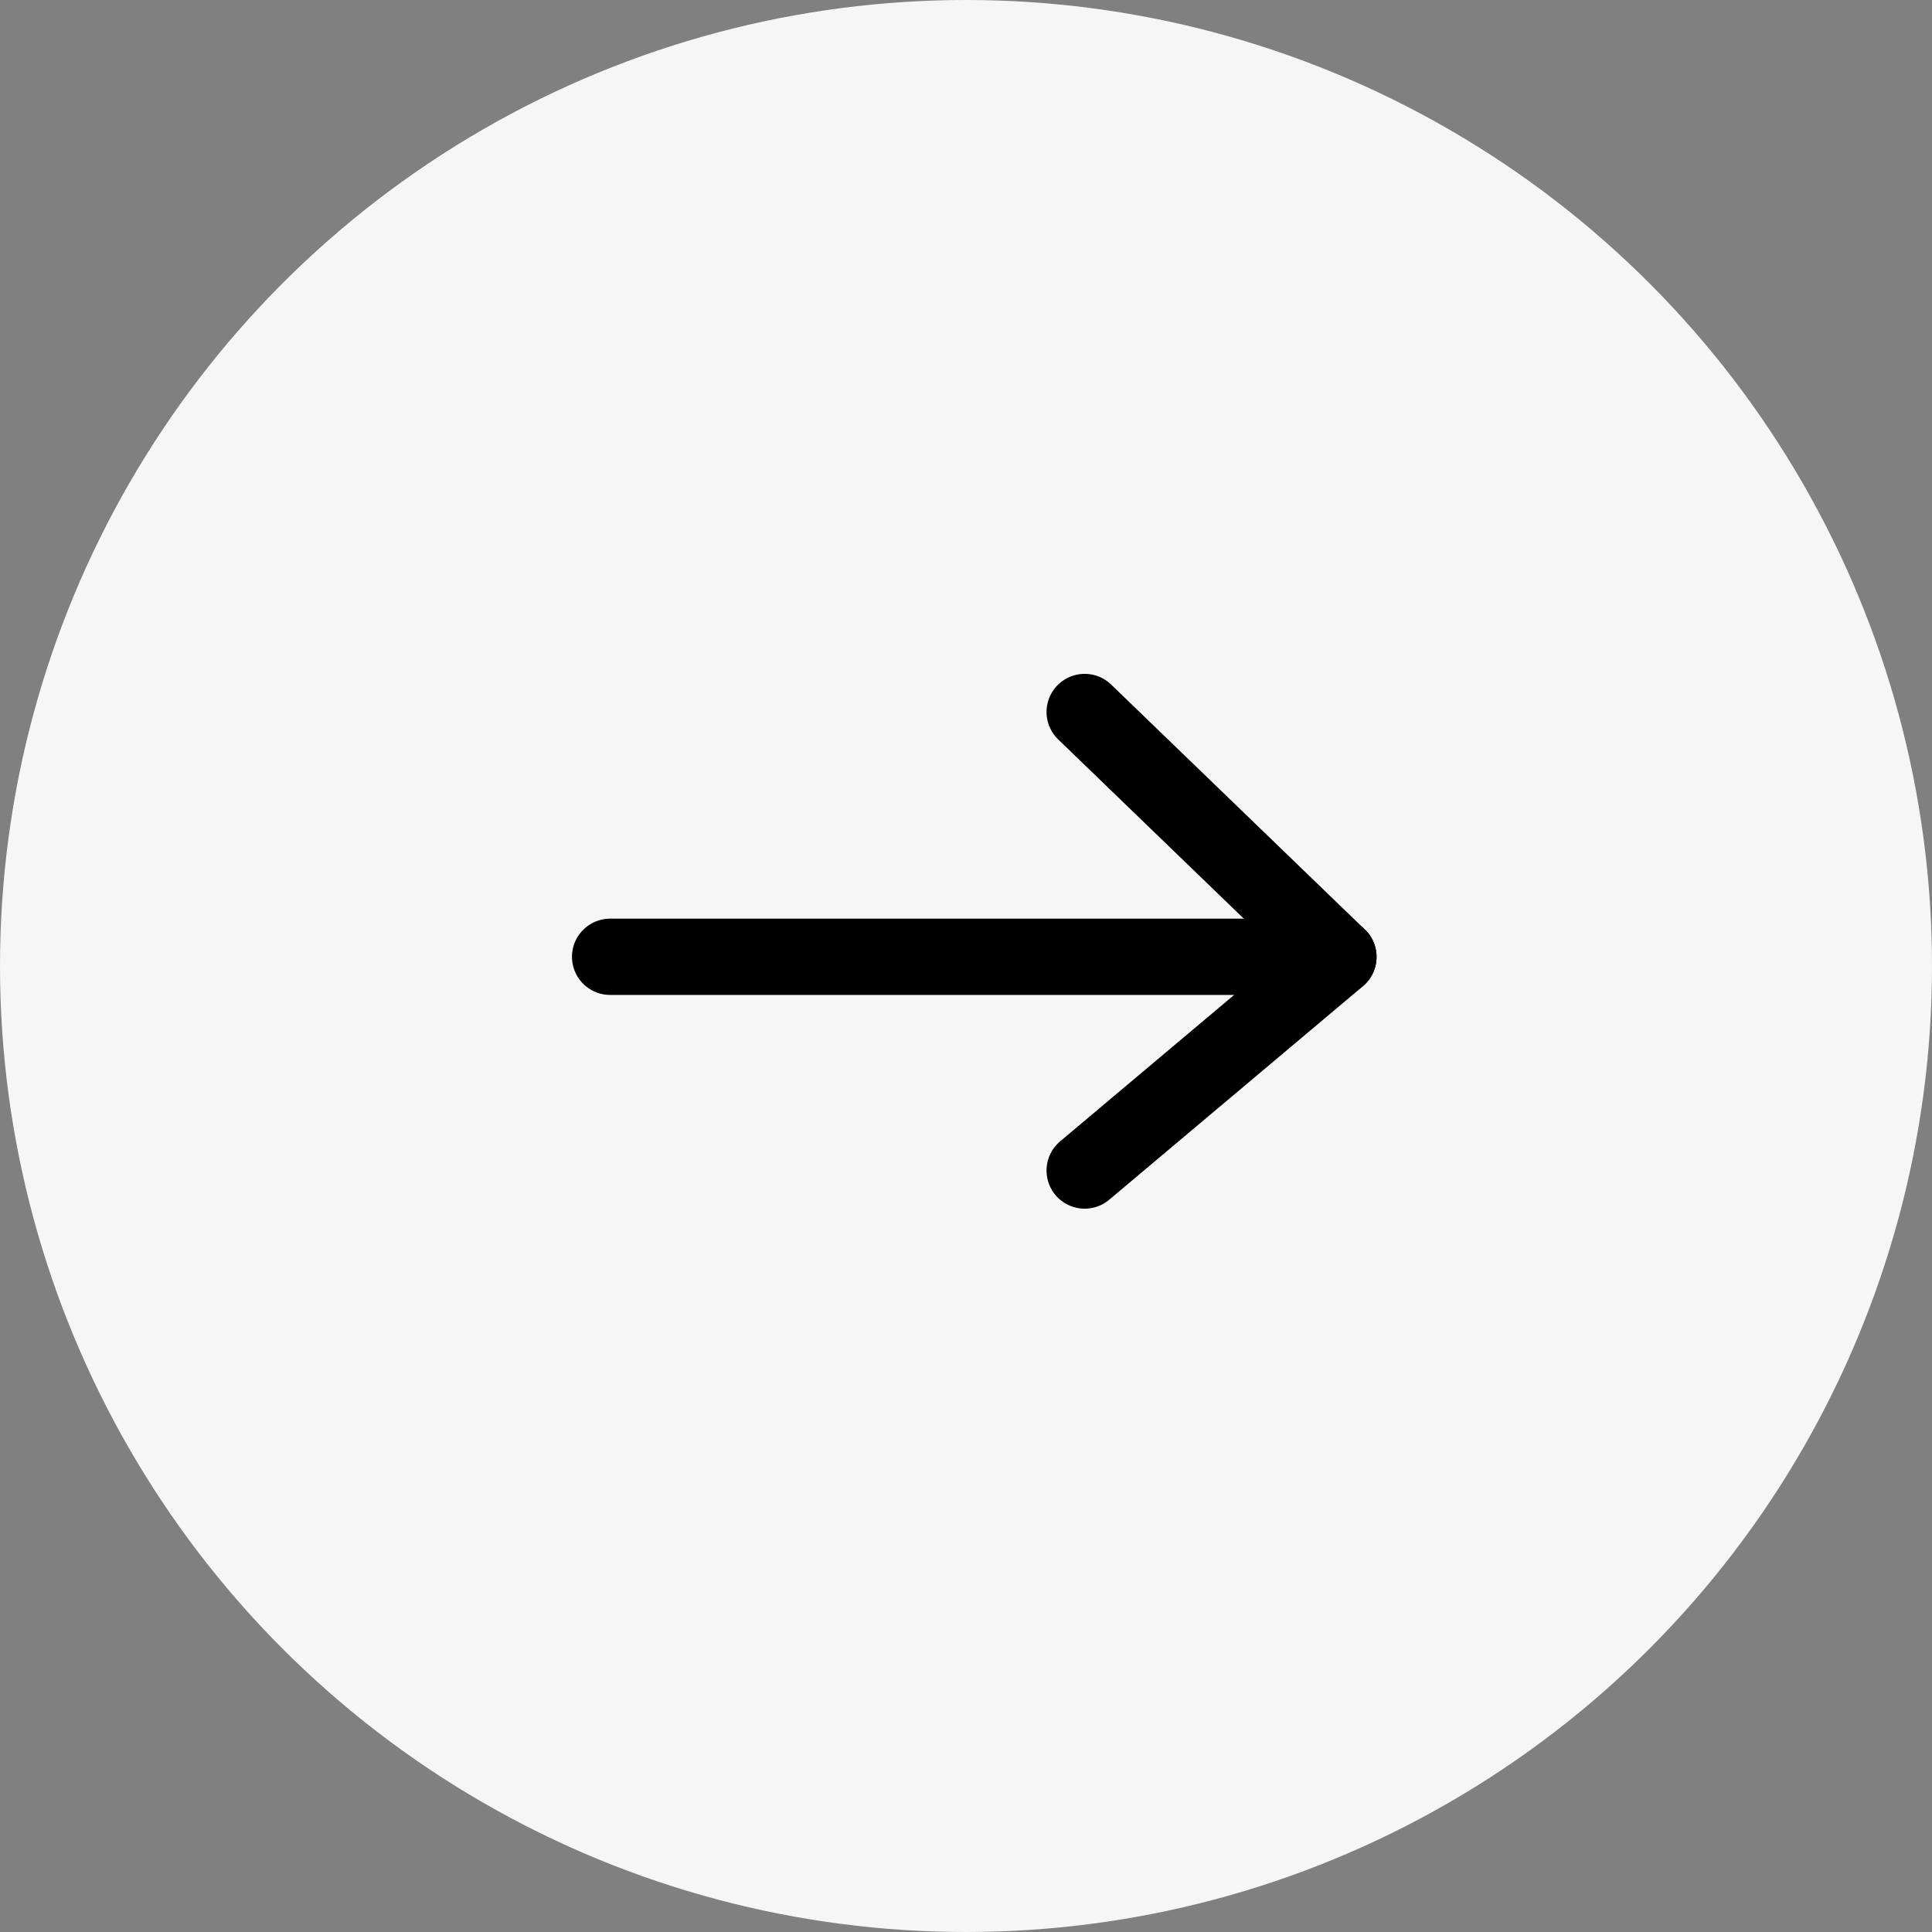
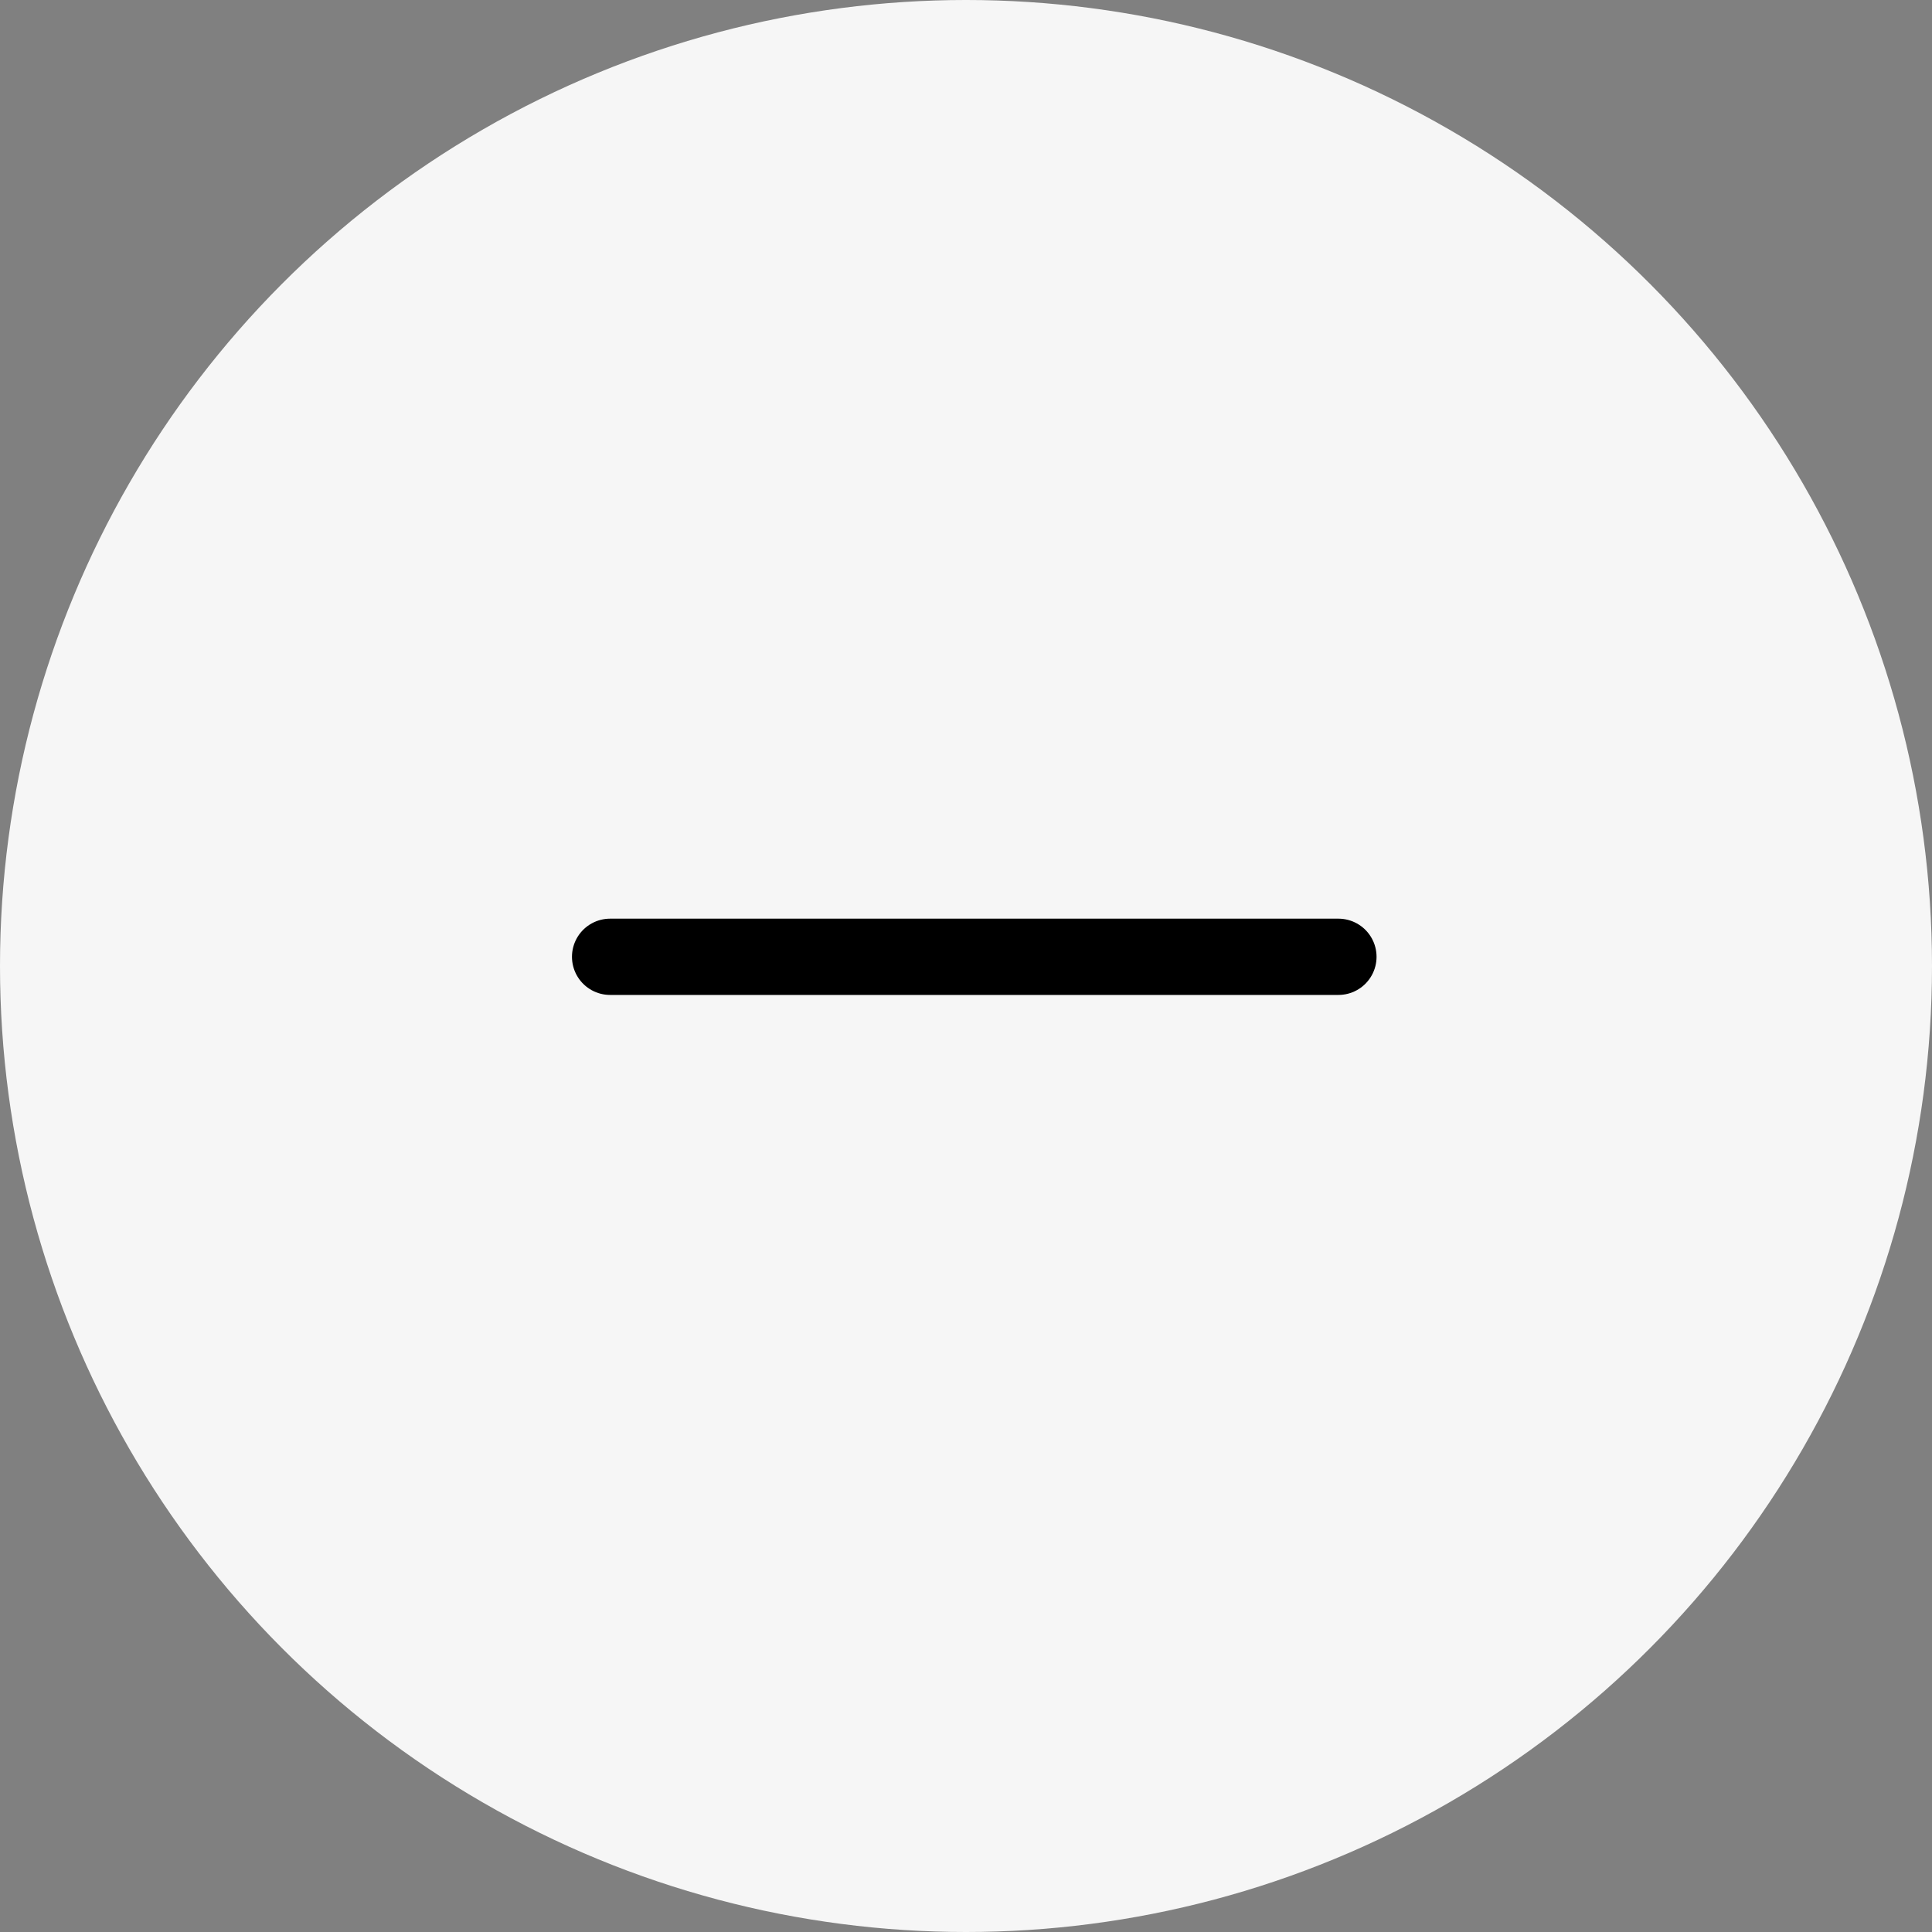
<svg xmlns="http://www.w3.org/2000/svg" width="38" height="38" viewBox="0 0 38 38">
  <rect x="0" y="0" width="38" height="38" fill="#808080" stroke="none" />
  <g id="Group_899" data-name="Group 899" transform="translate(0 7.939)">
    <circle id="Ellipse_28" data-name="Ellipse 28" cx="19" cy="19" r="19" transform="translate(0 -7.939)" fill="#f6f6f6" />
    <g id="Icon_feather-arrow-left" data-name="Icon feather-arrow-left" transform="translate(12 3.48)">
      <path id="Path_11" data-name="Path 11" d="M7.5,18H21.825" transform="translate(-7.5 -10.6)" fill="none" stroke="#000" stroke-linecap="round" stroke-linejoin="round" stroke-width="1.5" />
-       <path id="Path_12" data-name="Path 12" d="M12.159,21.365l4.991-4.2-4.991-4.819" transform="translate(-2.825 -9.761)" fill="none" stroke="#000" stroke-linecap="round" stroke-linejoin="round" stroke-width="1.5" />
    </g>
  </g>
</svg>